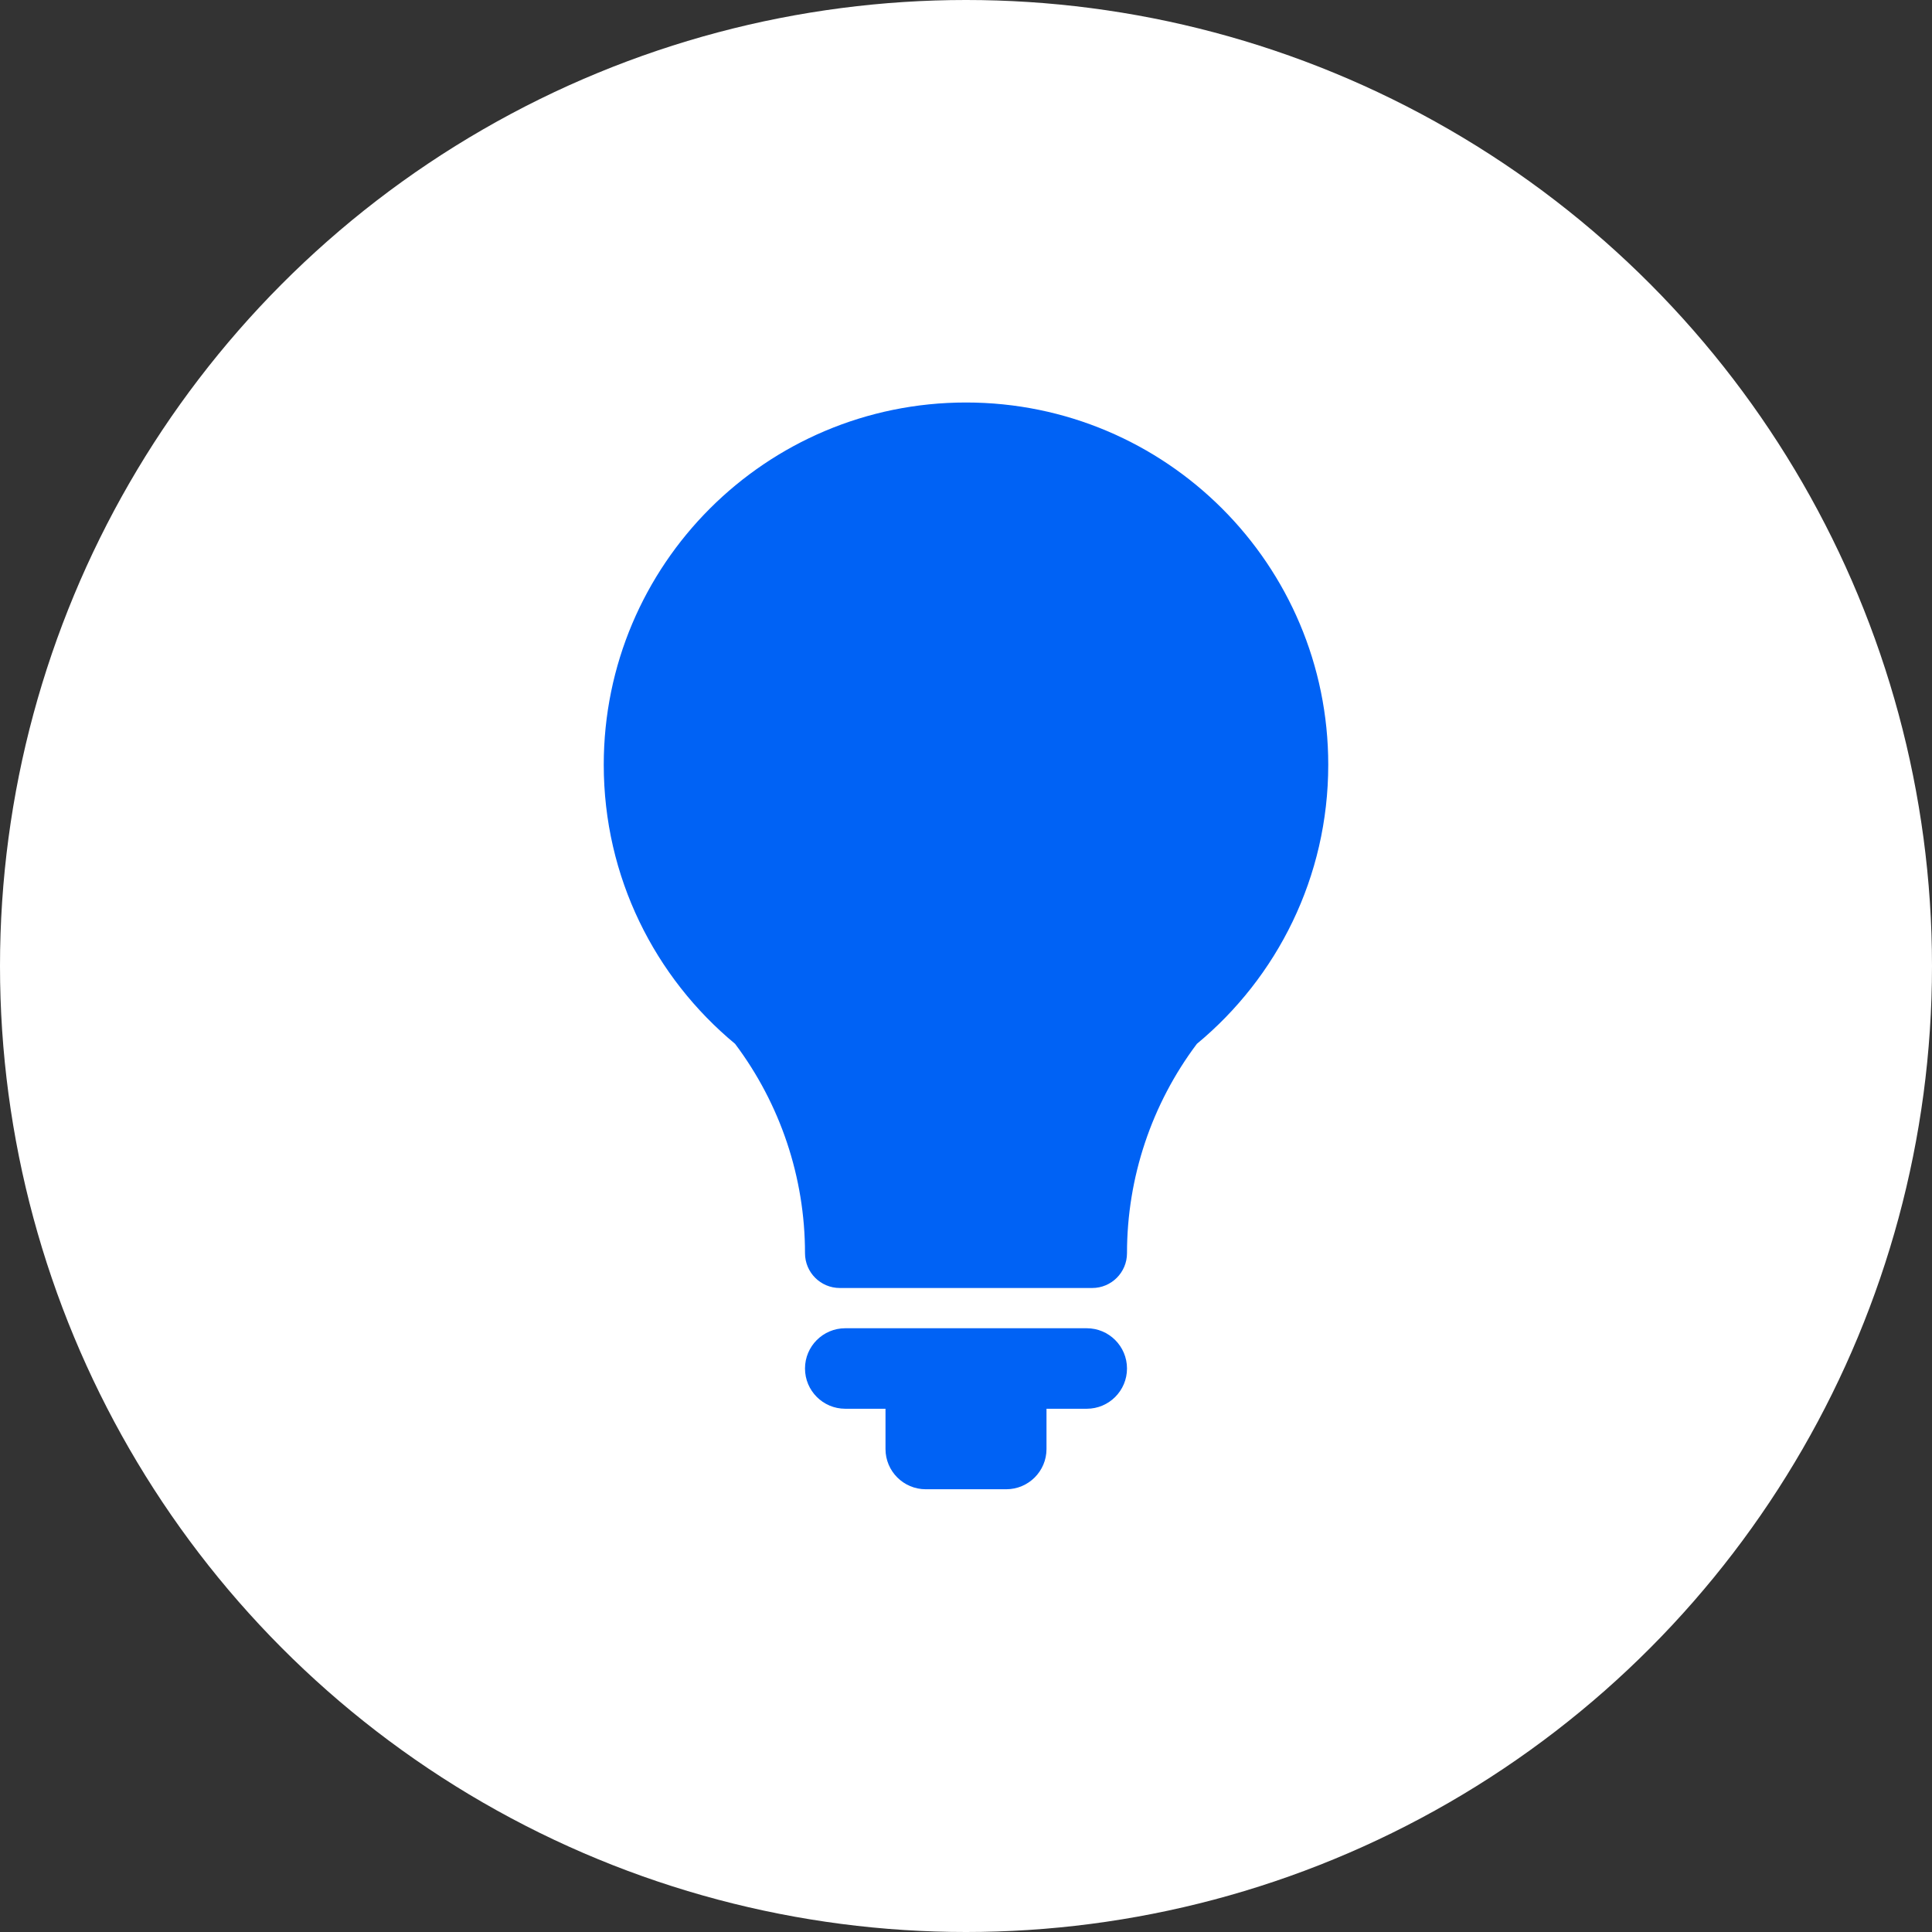
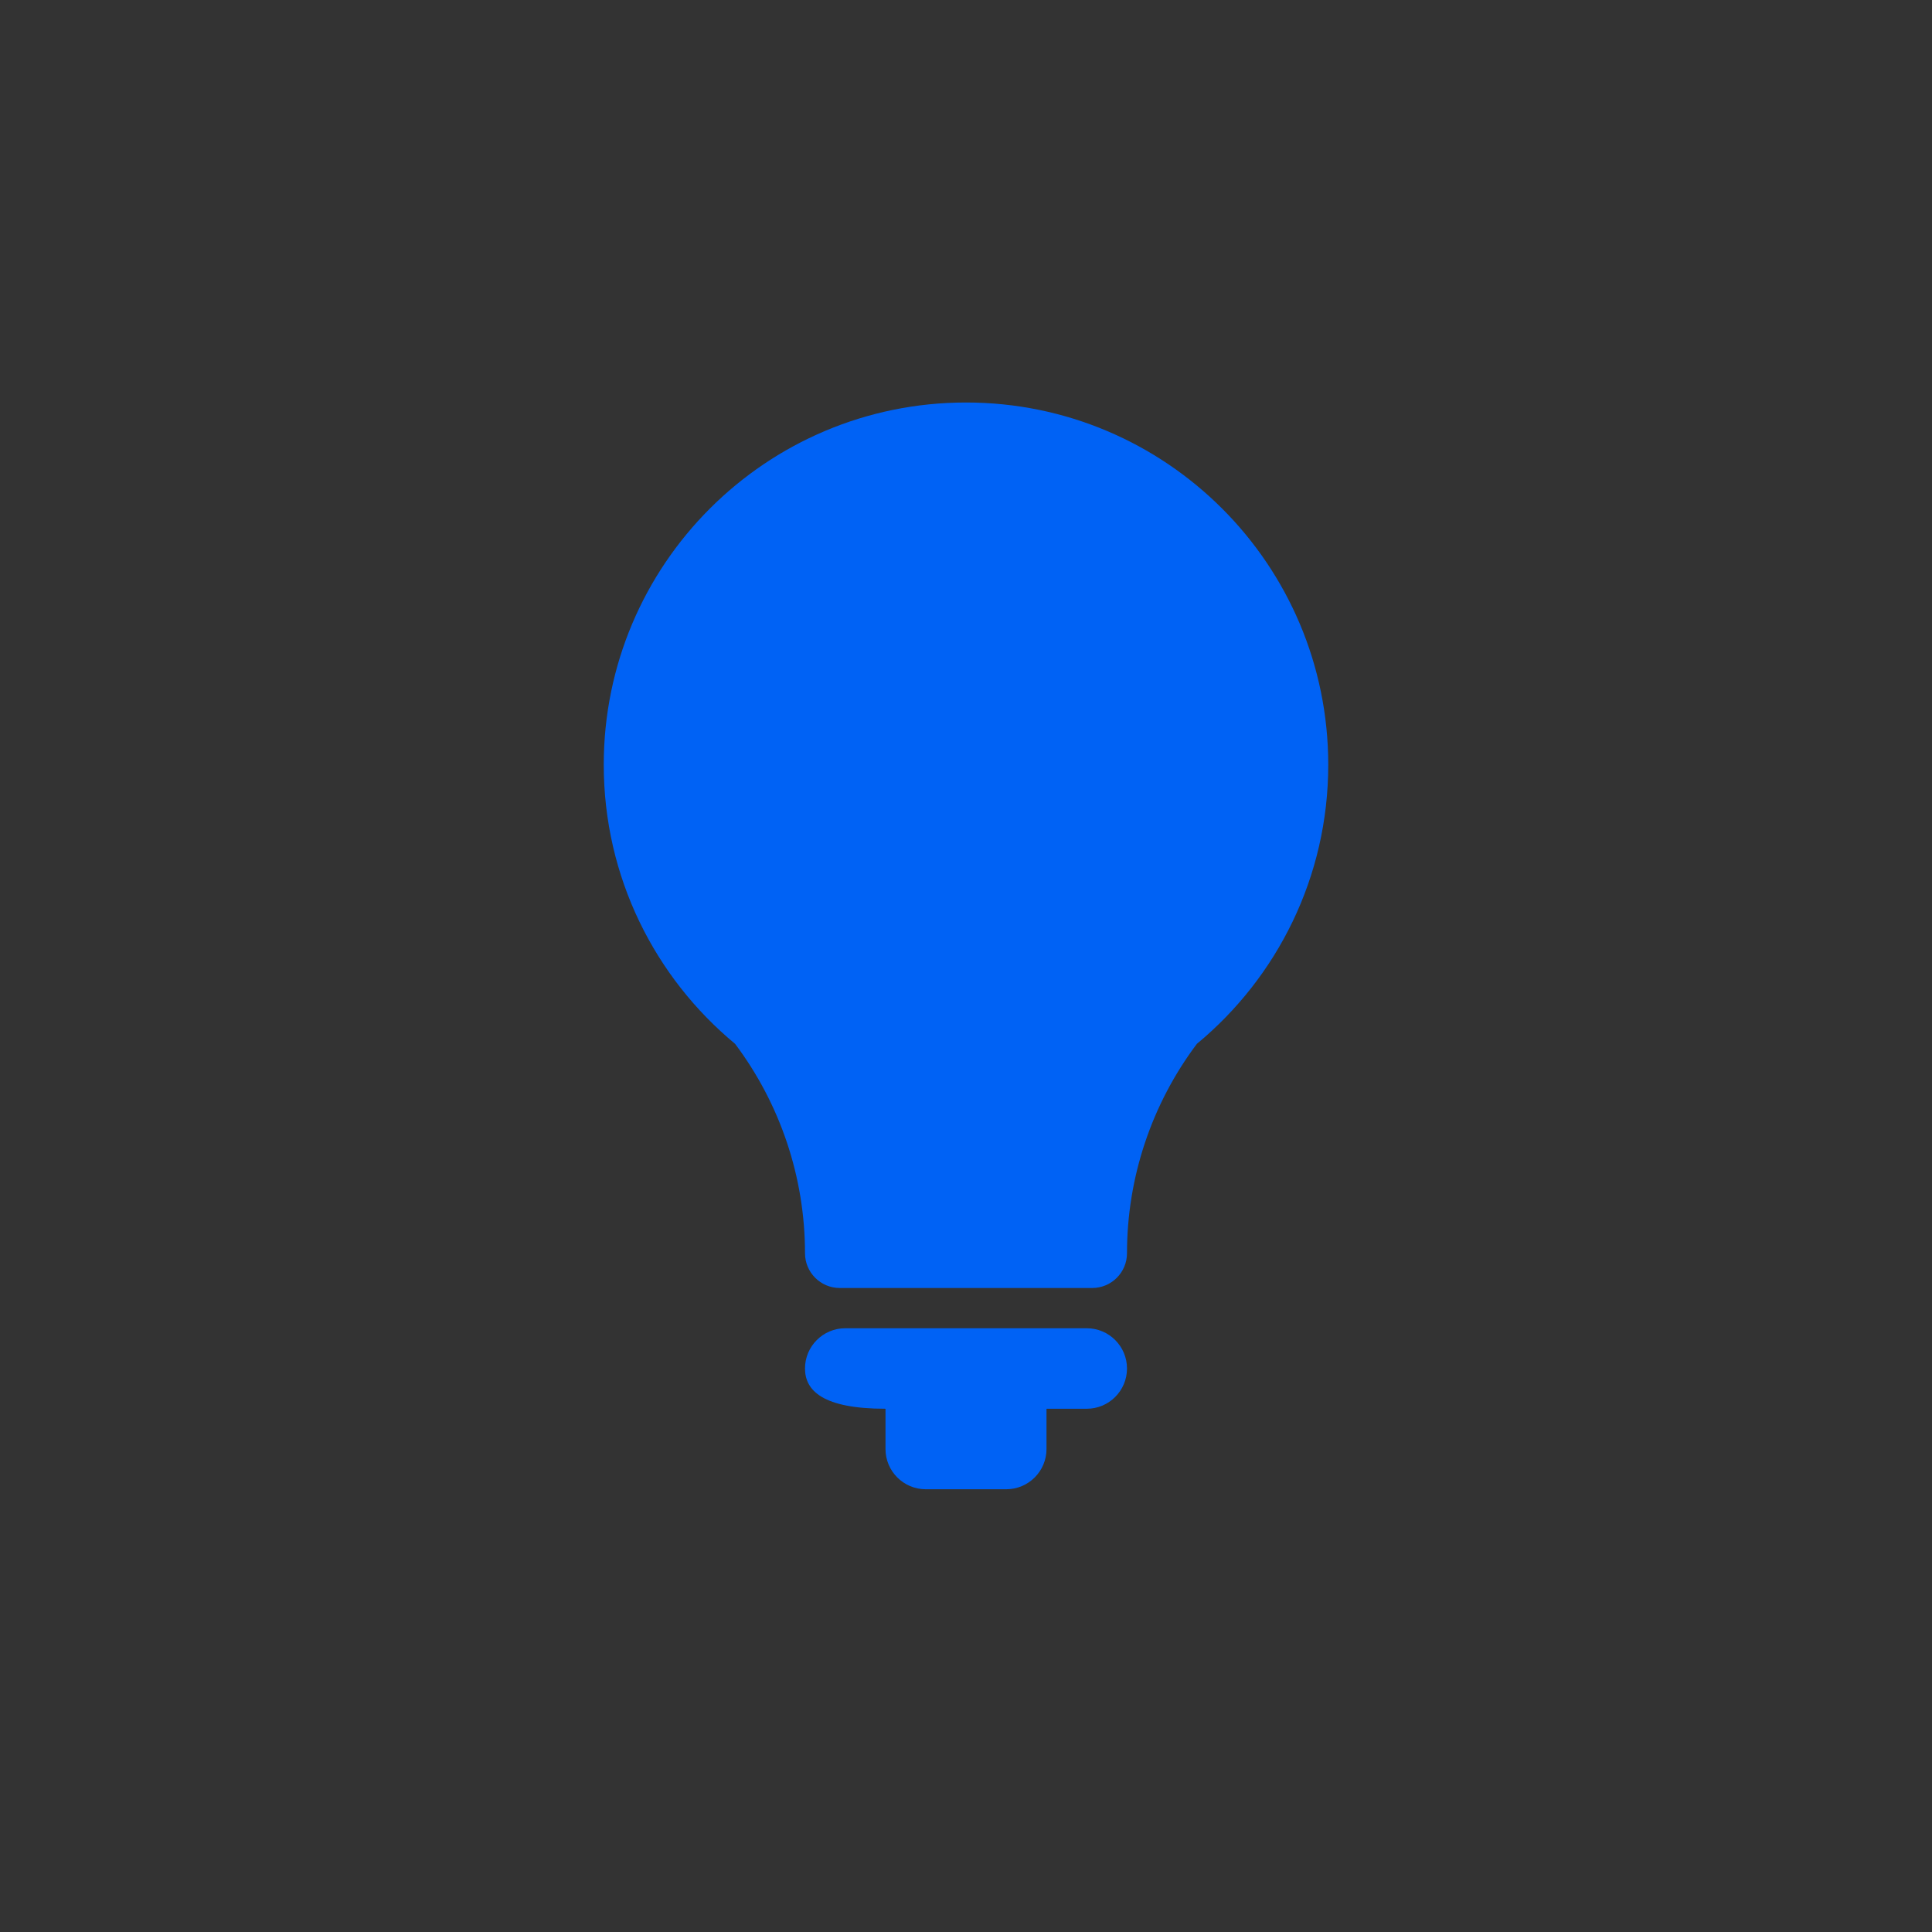
<svg xmlns="http://www.w3.org/2000/svg" width="48" height="48" viewBox="0 0 48 48" fill="none">
  <rect x="0" y="0" width="48" height="48" fill="#333333" stroke="none" />
-   <circle cx="24" cy="24" r="24" fill="white" />
-   <path d="M26 36C26 36.552 25.552 37 25 37H23C22.448 37 22 36.552 22 36V35H21C20.448 35 20 34.552 20 34C20 33.448 20.448 33 21 33H27C27.552 33 28 33.448 28 34C28 34.552 27.552 35 27 35H26V36ZM24 10C28.971 10 33 14.029 33 19C33 21.79 31.73 24.283 29.736 25.934C28.612 27.43 28 29.255 28 31.135C28 31.613 27.613 32 27.135 32H20.865C20.387 32 20 31.613 20 31.135C20 29.255 19.387 27.43 18.263 25.934C16.27 24.283 15 21.79 15 19C15 14.029 19.029 10 24 10Z" fill="#0062F5" />
+   <path d="M26 36C26 36.552 25.552 37 25 37H23C22.448 37 22 36.552 22 36V35C20.448 35 20 34.552 20 34C20 33.448 20.448 33 21 33H27C27.552 33 28 33.448 28 34C28 34.552 27.552 35 27 35H26V36ZM24 10C28.971 10 33 14.029 33 19C33 21.79 31.73 24.283 29.736 25.934C28.612 27.43 28 29.255 28 31.135C28 31.613 27.613 32 27.135 32H20.865C20.387 32 20 31.613 20 31.135C20 29.255 19.387 27.43 18.263 25.934C16.27 24.283 15 21.79 15 19C15 14.029 19.029 10 24 10Z" fill="#0062F5" />
</svg>